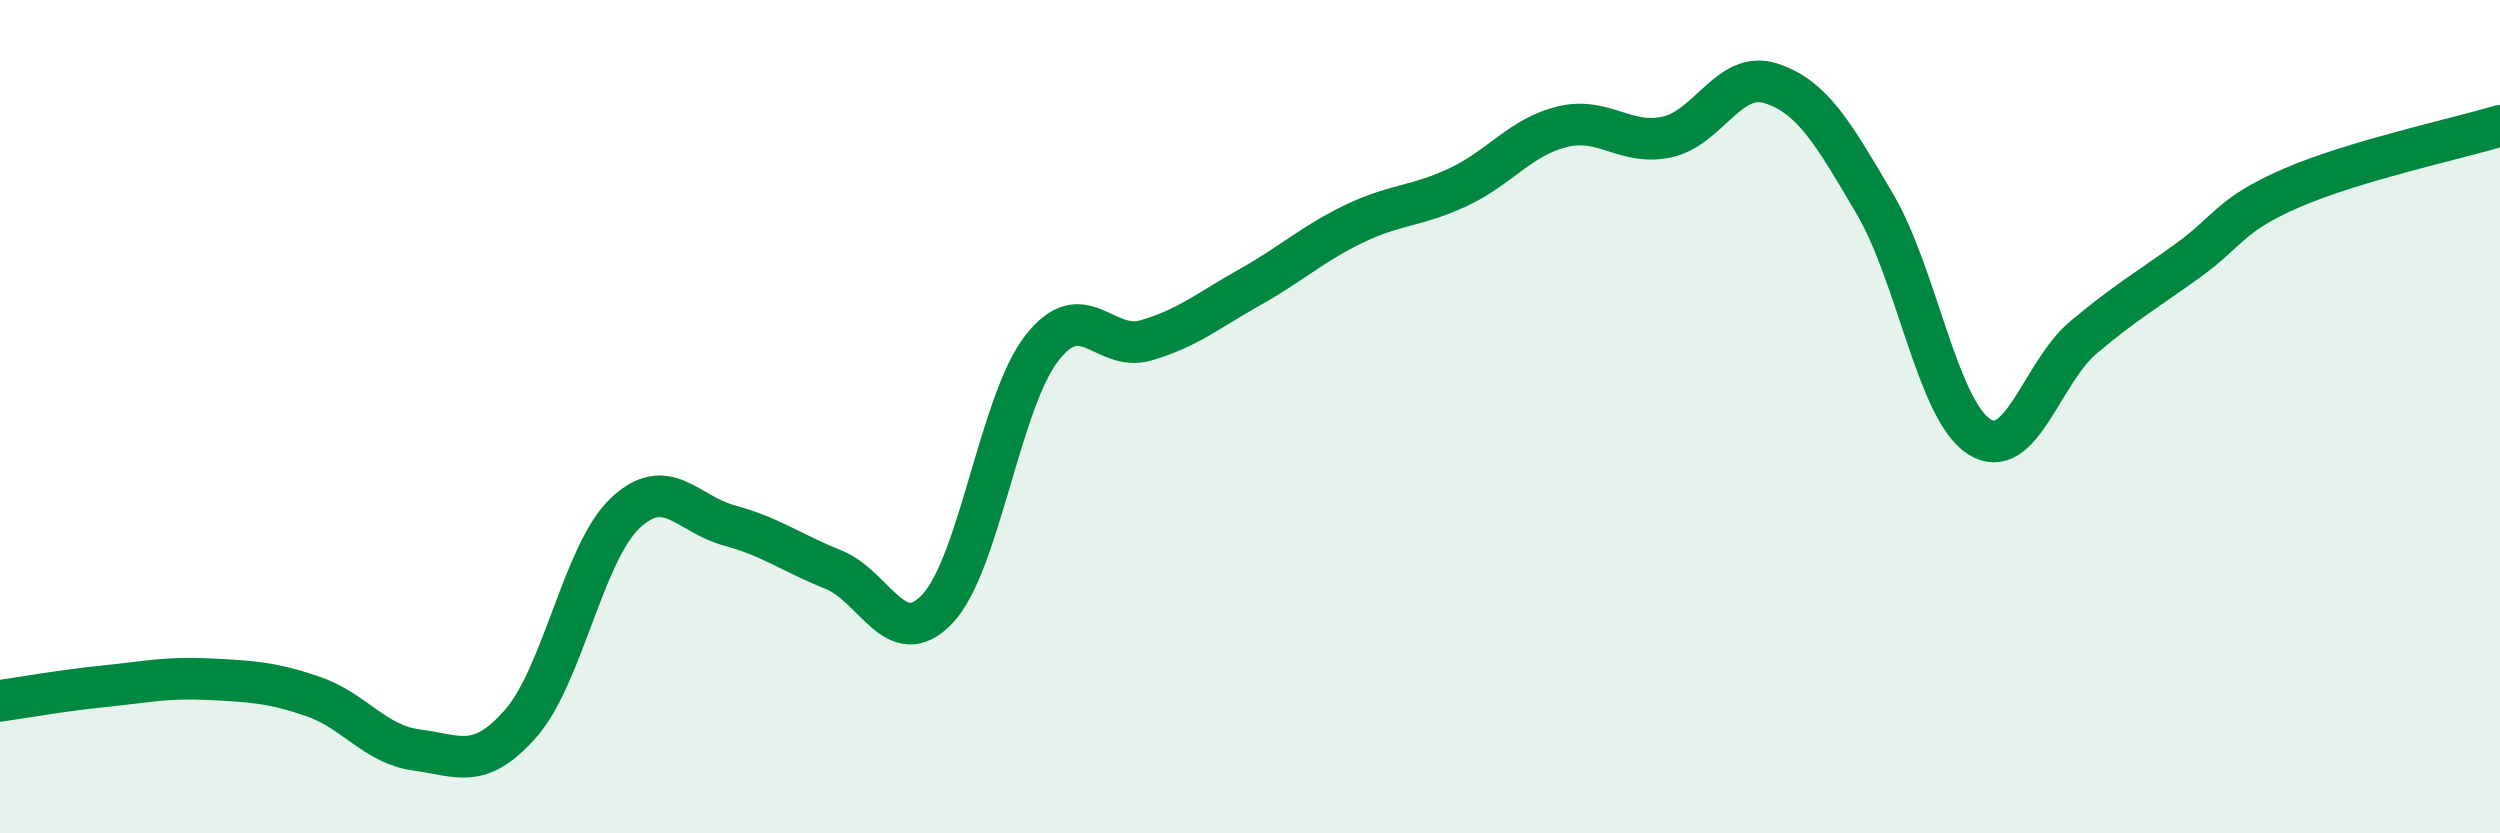
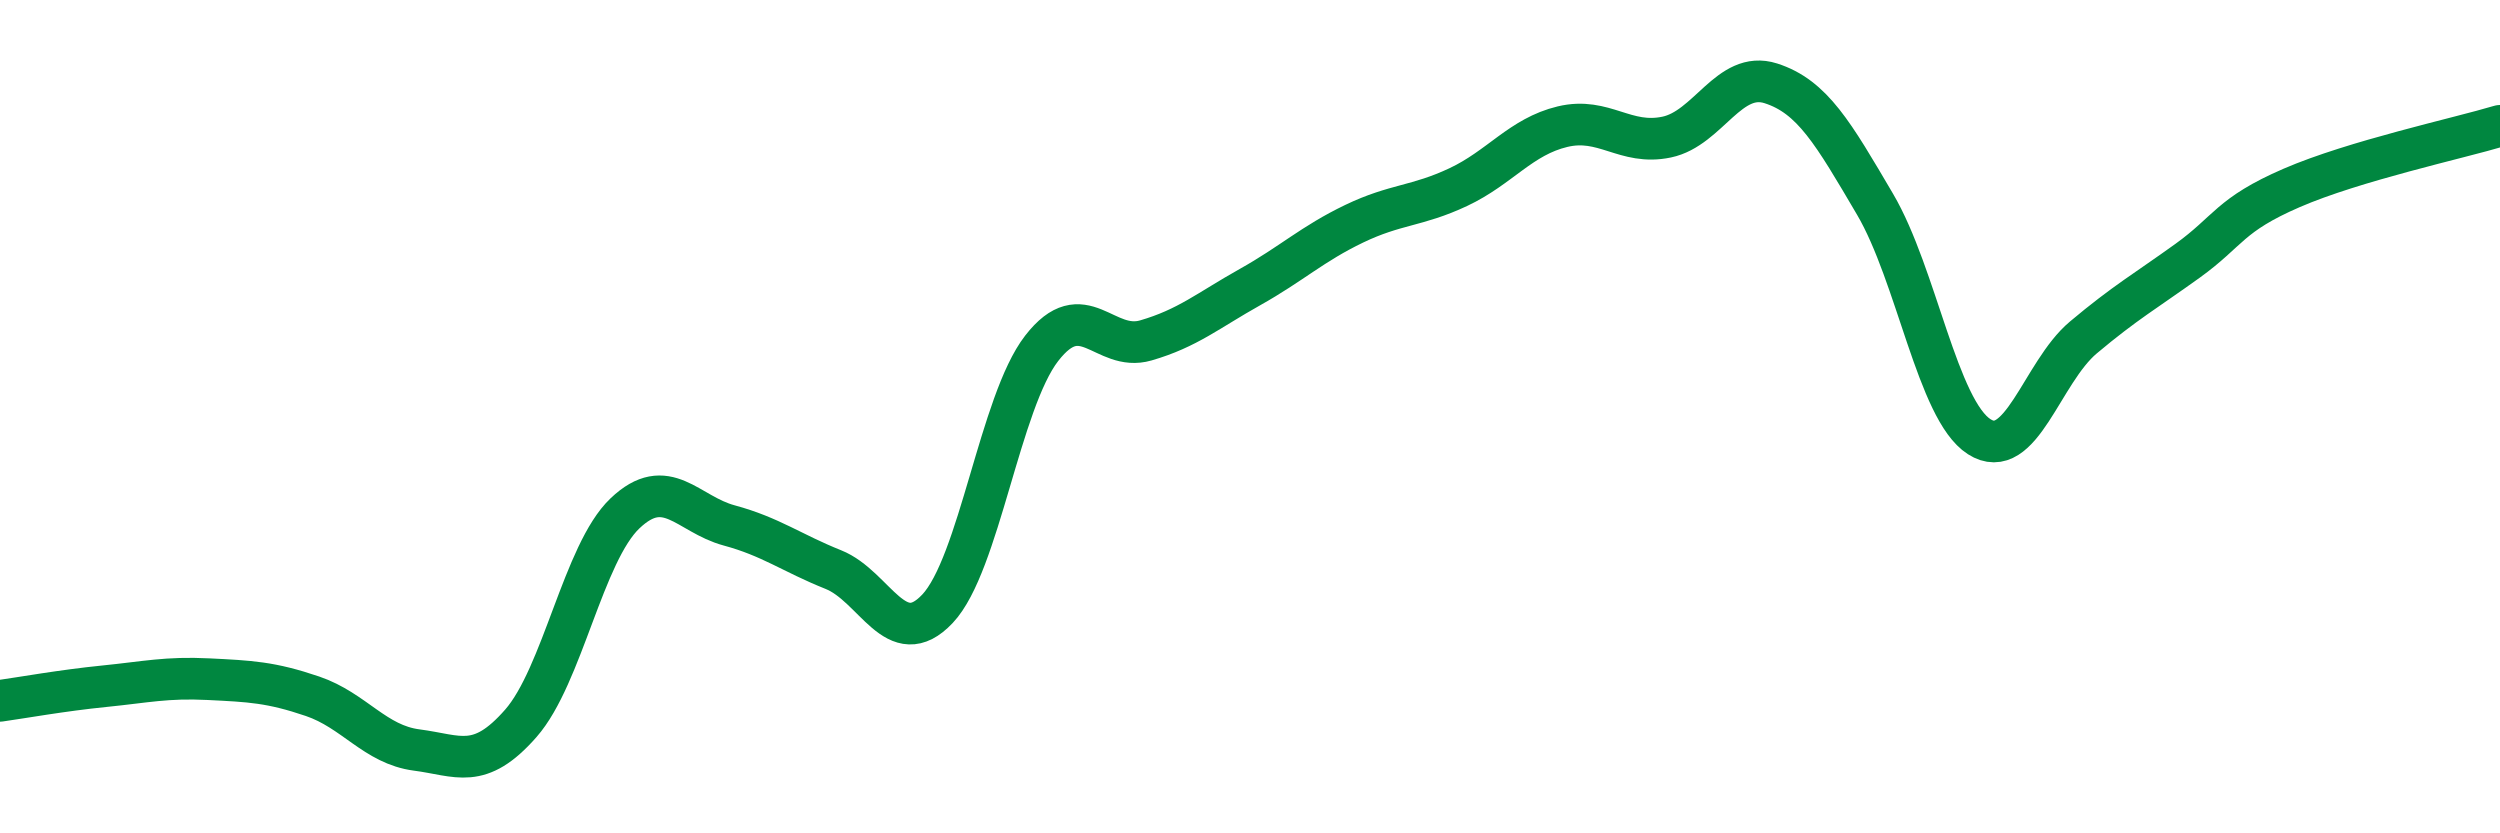
<svg xmlns="http://www.w3.org/2000/svg" width="60" height="20" viewBox="0 0 60 20">
-   <path d="M 0,16.82 C 0.5,16.75 1.5,16.57 2.5,16.47 C 3.5,16.37 4,16.25 5,16.3 C 6,16.35 6.5,16.37 7.5,16.71 C 8.5,17.05 9,17.87 10,18 C 11,18.13 11.5,18.5 12.5,17.36 C 13.5,16.22 14,13.27 15,12.32 C 16,11.37 16.5,12.34 17.5,12.61 C 18.5,12.88 19,13.27 20,13.67 C 21,14.07 21.5,15.67 22.5,14.61 C 23.5,13.55 24,9.65 25,8.36 C 26,7.07 26.5,8.46 27.5,8.17 C 28.5,7.88 29,7.45 30,6.89 C 31,6.33 31.5,5.85 32.5,5.37 C 33.5,4.89 34,4.96 35,4.49 C 36,4.02 36.5,3.28 37.5,3.04 C 38.5,2.8 39,3.5 40,3.29 C 41,3.08 41.5,1.68 42.5,2 C 43.5,2.32 44,3.2 45,4.9 C 46,6.6 46.5,9.84 47.5,10.48 C 48.5,11.12 49,8.94 50,8.1 C 51,7.26 51.5,6.98 52.5,6.26 C 53.5,5.54 53.5,5.16 55,4.51 C 56.5,3.86 59,3.32 60,3.02L60 20L0 20Z" fill="#008740" opacity="0.1" stroke-linecap="round" stroke-linejoin="round" />
  <path d="M 0,16.82 C 0.5,16.75 1.5,16.57 2.5,16.47 C 3.5,16.37 4,16.25 5,16.3 C 6,16.35 6.5,16.37 7.5,16.71 C 8.5,17.05 9,17.87 10,18 C 11,18.13 11.5,18.5 12.5,17.36 C 13.5,16.22 14,13.27 15,12.32 C 16,11.37 16.5,12.34 17.5,12.61 C 18.5,12.88 19,13.27 20,13.67 C 21,14.07 21.5,15.67 22.5,14.61 C 23.5,13.55 24,9.65 25,8.36 C 26,7.07 26.5,8.46 27.5,8.17 C 28.5,7.88 29,7.45 30,6.89 C 31,6.33 31.5,5.85 32.5,5.37 C 33.5,4.89 34,4.96 35,4.49 C 36,4.02 36.5,3.28 37.5,3.04 C 38.5,2.8 39,3.5 40,3.29 C 41,3.08 41.5,1.68 42.5,2 C 43.5,2.32 44,3.2 45,4.9 C 46,6.6 46.5,9.84 47.5,10.48 C 48.5,11.12 49,8.94 50,8.1 C 51,7.26 51.5,6.98 52.5,6.26 C 53.5,5.54 53.5,5.16 55,4.51 C 56.5,3.86 59,3.32 60,3.02" stroke="#008740" stroke-width="1" fill="none" stroke-linecap="round" stroke-linejoin="round" />
</svg>